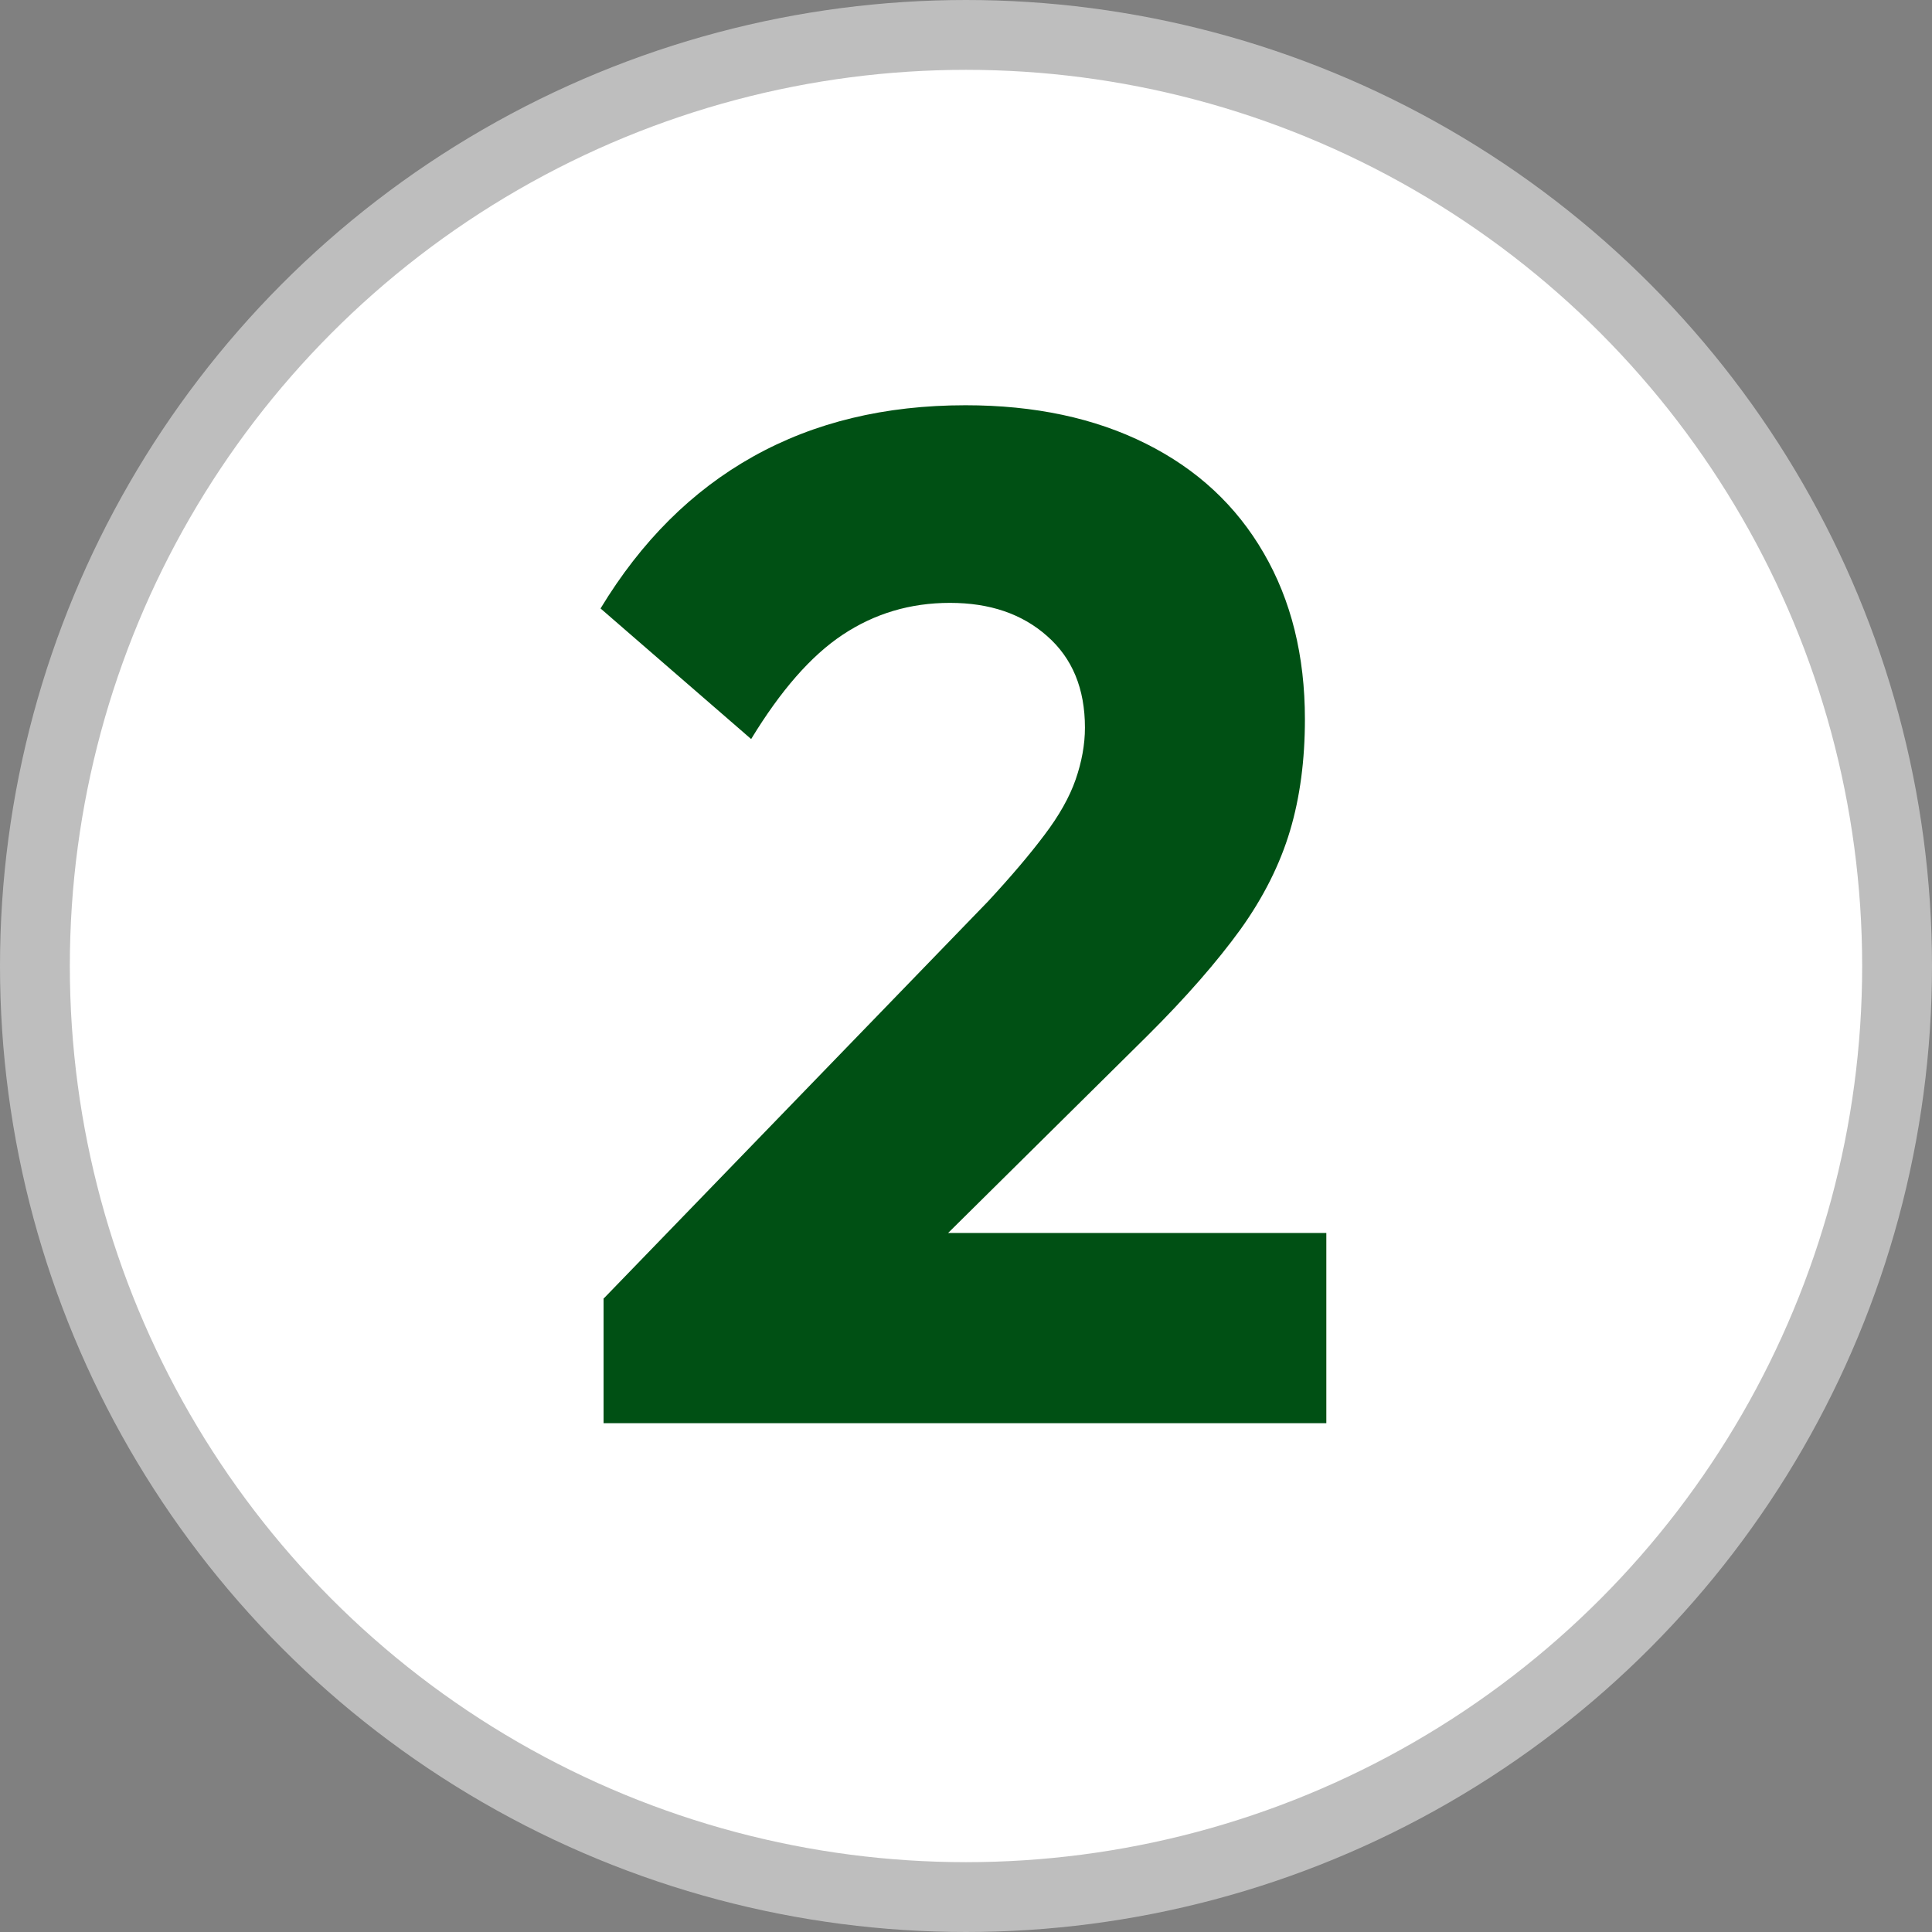
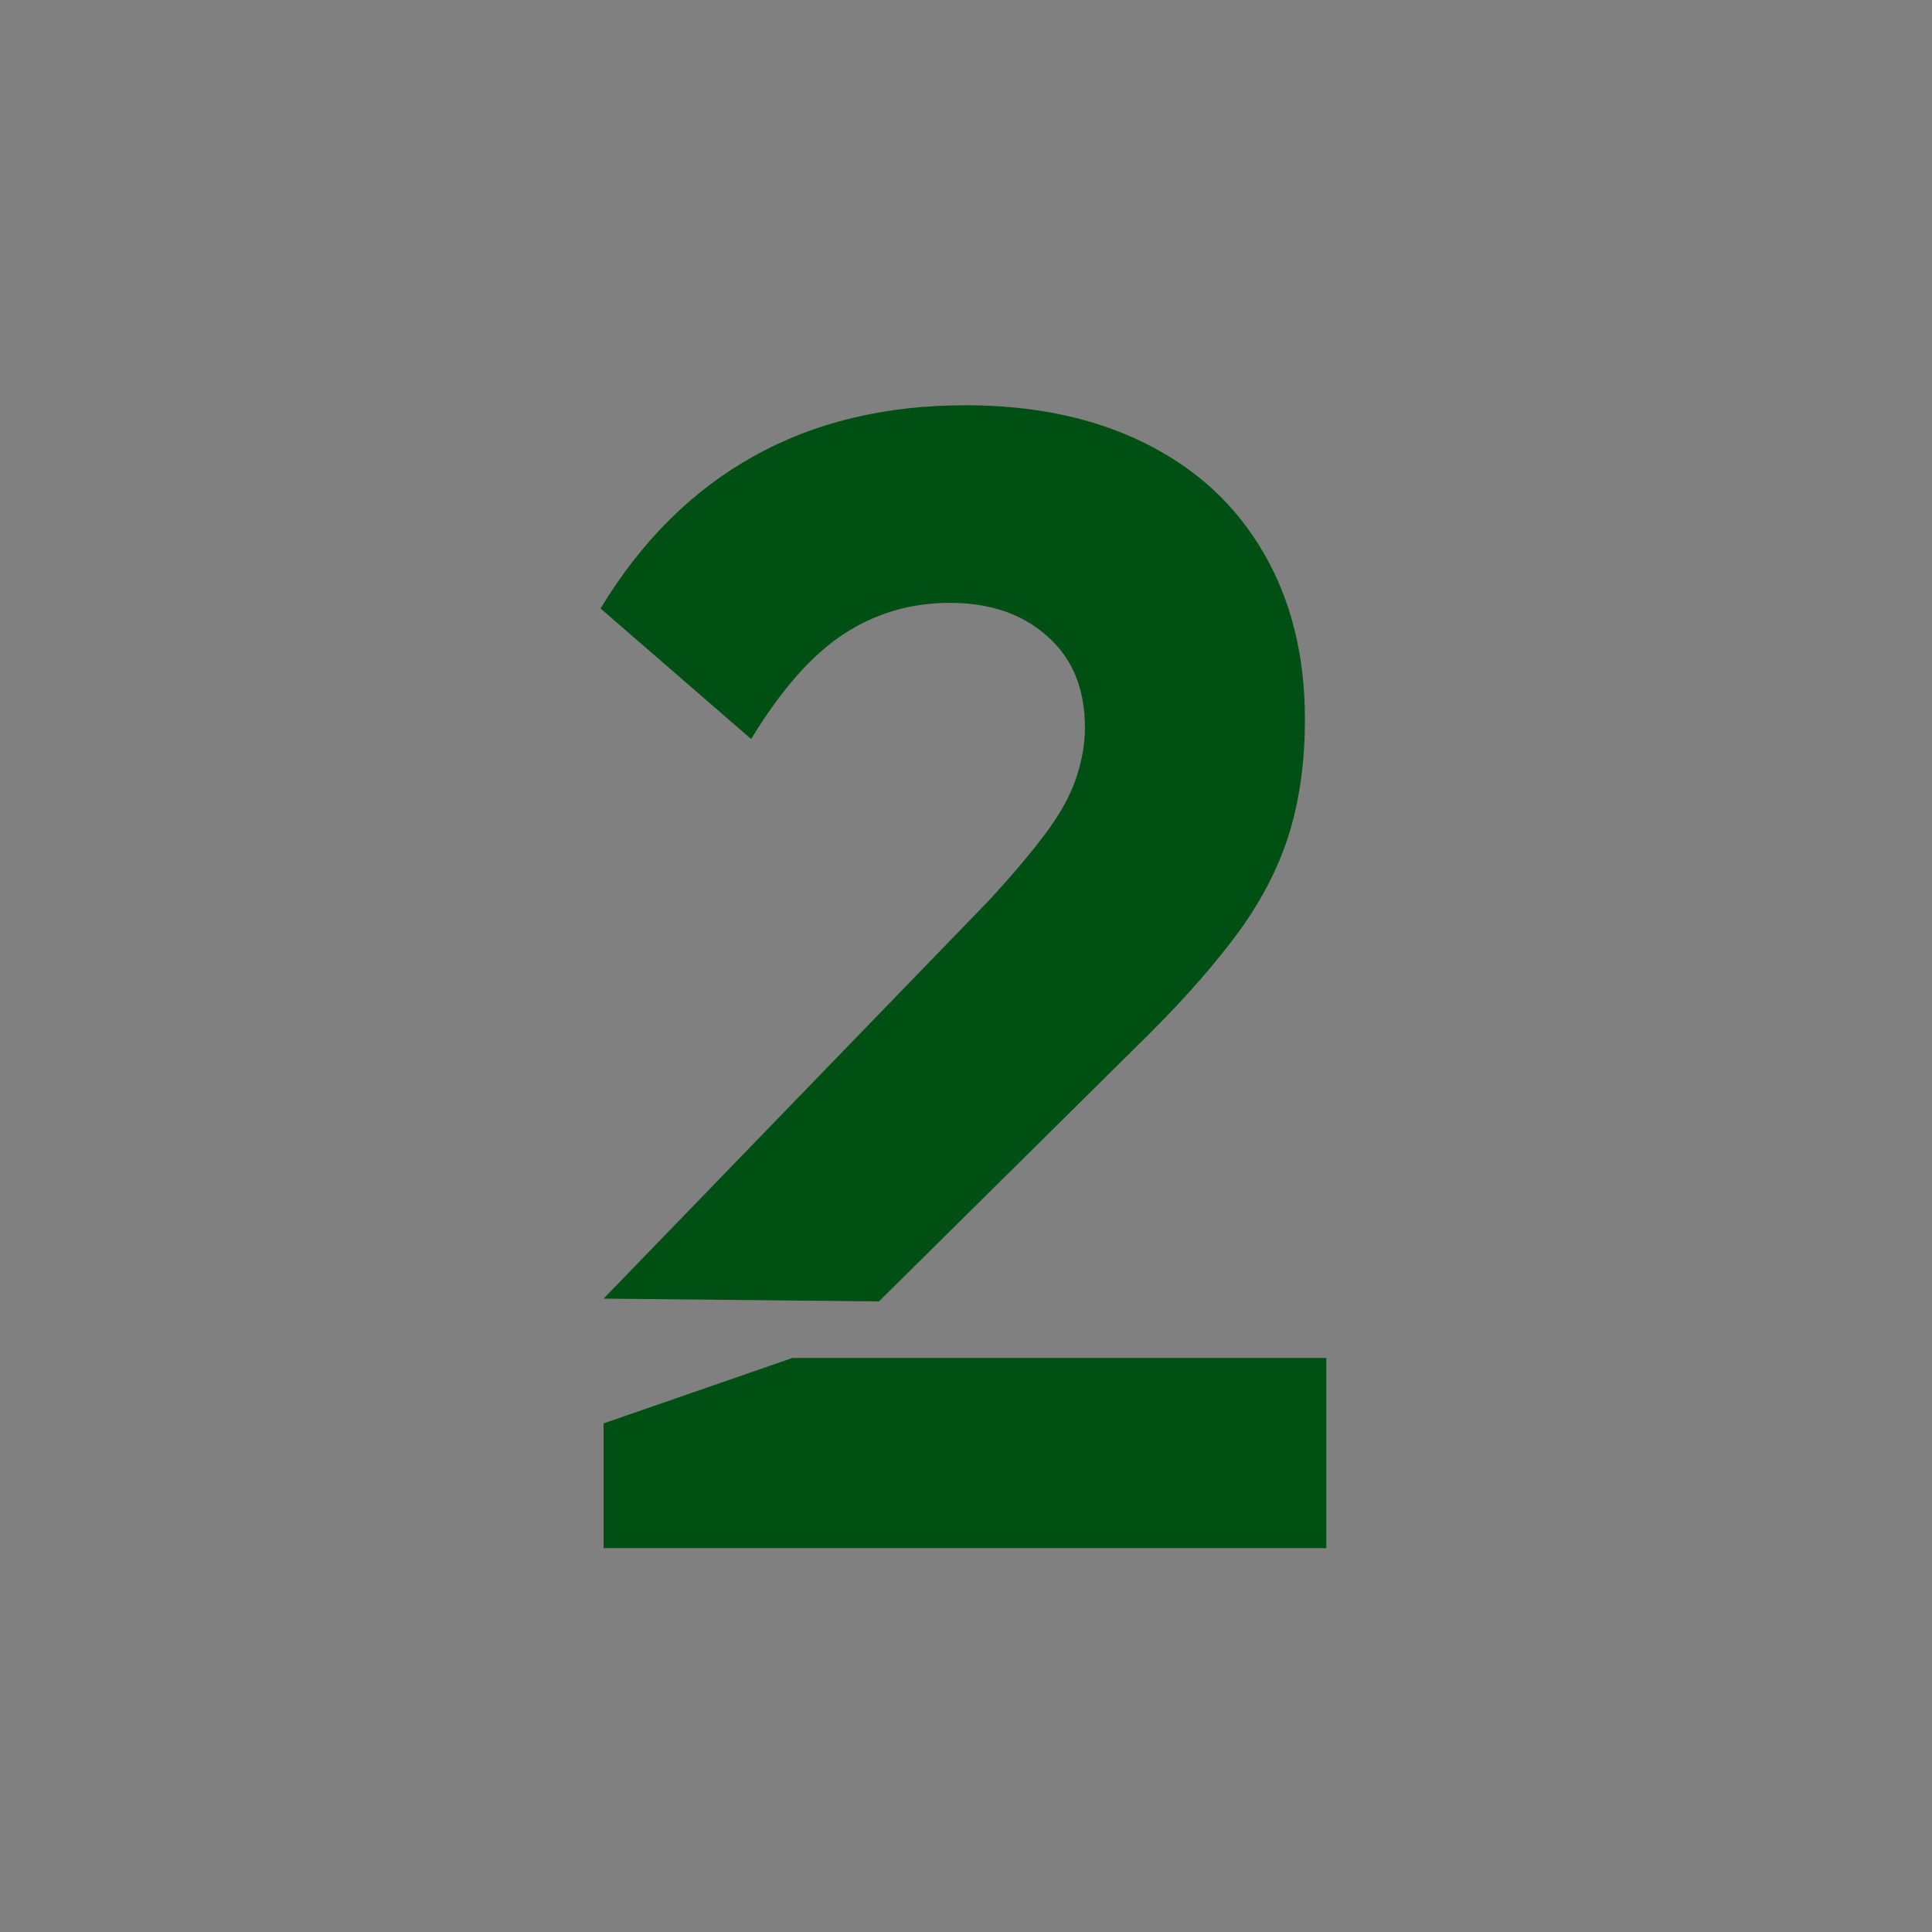
<svg xmlns="http://www.w3.org/2000/svg" id="_レイヤー_2" data-name="レイヤー 2" viewBox="0 0 83 83">
  <rect x="0" y="0" width="83" height="83" fill="#808080" stroke="none" />
  <defs>
    <style>
      .cls-1 {
        fill: #fff;
        stroke: #bebebe;
        stroke-linecap: round;
        stroke-linejoin: round;
        stroke-width: 3px;
      }

      .cls-2 {
        fill: #005014;
      }
    </style>
  </defs>
  <g id="back">
    <g>
-       <circle class="cls-1" cx="41.5" cy="41.5" r="40" />
-       <path class="cls-2" d="M25.93,55.79l16.53-17.08c.98-1.06,1.78-2,2.41-2.84.63-.83,1.08-1.63,1.34-2.38.26-.75.4-1.5.4-2.23,0-1.67-.54-2.98-1.62-3.93-1.08-.96-2.47-1.43-4.18-1.43s-3.24.46-4.61,1.37-2.67,2.41-3.93,4.48l-6.47-5.61c1.75-2.89,3.93-5.06,6.56-6.53s5.66-2.2,9.12-2.2c2.97,0,5.55.55,7.75,1.65,2.2,1.1,3.88,2.66,5.06,4.7,1.18,2.03,1.77,4.41,1.77,7.14,0,1.75-.21,3.35-.64,4.79-.43,1.44-1.14,2.86-2.13,4.24-1,1.38-2.33,2.91-4,4.57l-11.53,11.41-11.83-.12ZM25.93,61.15v-5.37l8.11-2.81h22.94v8.17h-31.05Z" />
+       <path class="cls-2" d="M25.93,55.79l16.53-17.08c.98-1.06,1.78-2,2.41-2.84.63-.83,1.08-1.63,1.34-2.38.26-.75.4-1.5.4-2.23,0-1.67-.54-2.98-1.62-3.93-1.08-.96-2.47-1.43-4.18-1.43s-3.24.46-4.61,1.37-2.67,2.41-3.93,4.48l-6.47-5.61c1.75-2.89,3.93-5.06,6.56-6.53s5.66-2.2,9.12-2.2c2.97,0,5.55.55,7.75,1.65,2.2,1.1,3.88,2.66,5.06,4.7,1.18,2.03,1.77,4.41,1.77,7.14,0,1.75-.21,3.35-.64,4.79-.43,1.44-1.14,2.86-2.13,4.24-1,1.38-2.33,2.91-4,4.57l-11.53,11.41-11.83-.12ZM25.93,61.15l8.11-2.81h22.94v8.17h-31.05Z" />
    </g>
  </g>
</svg>